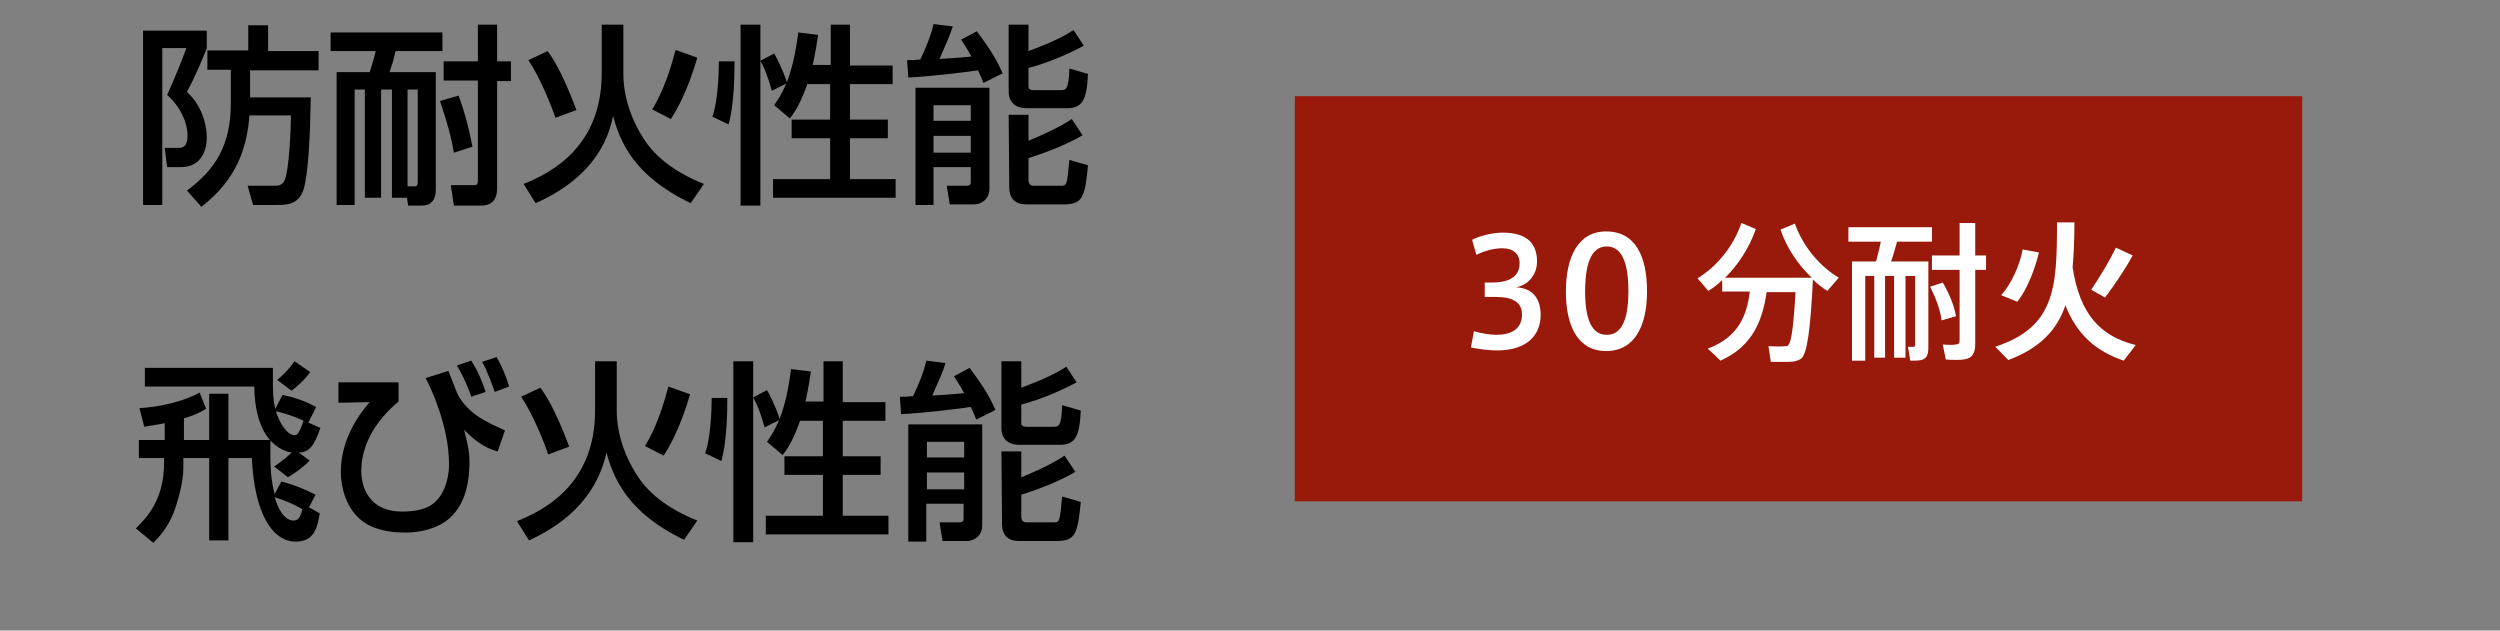
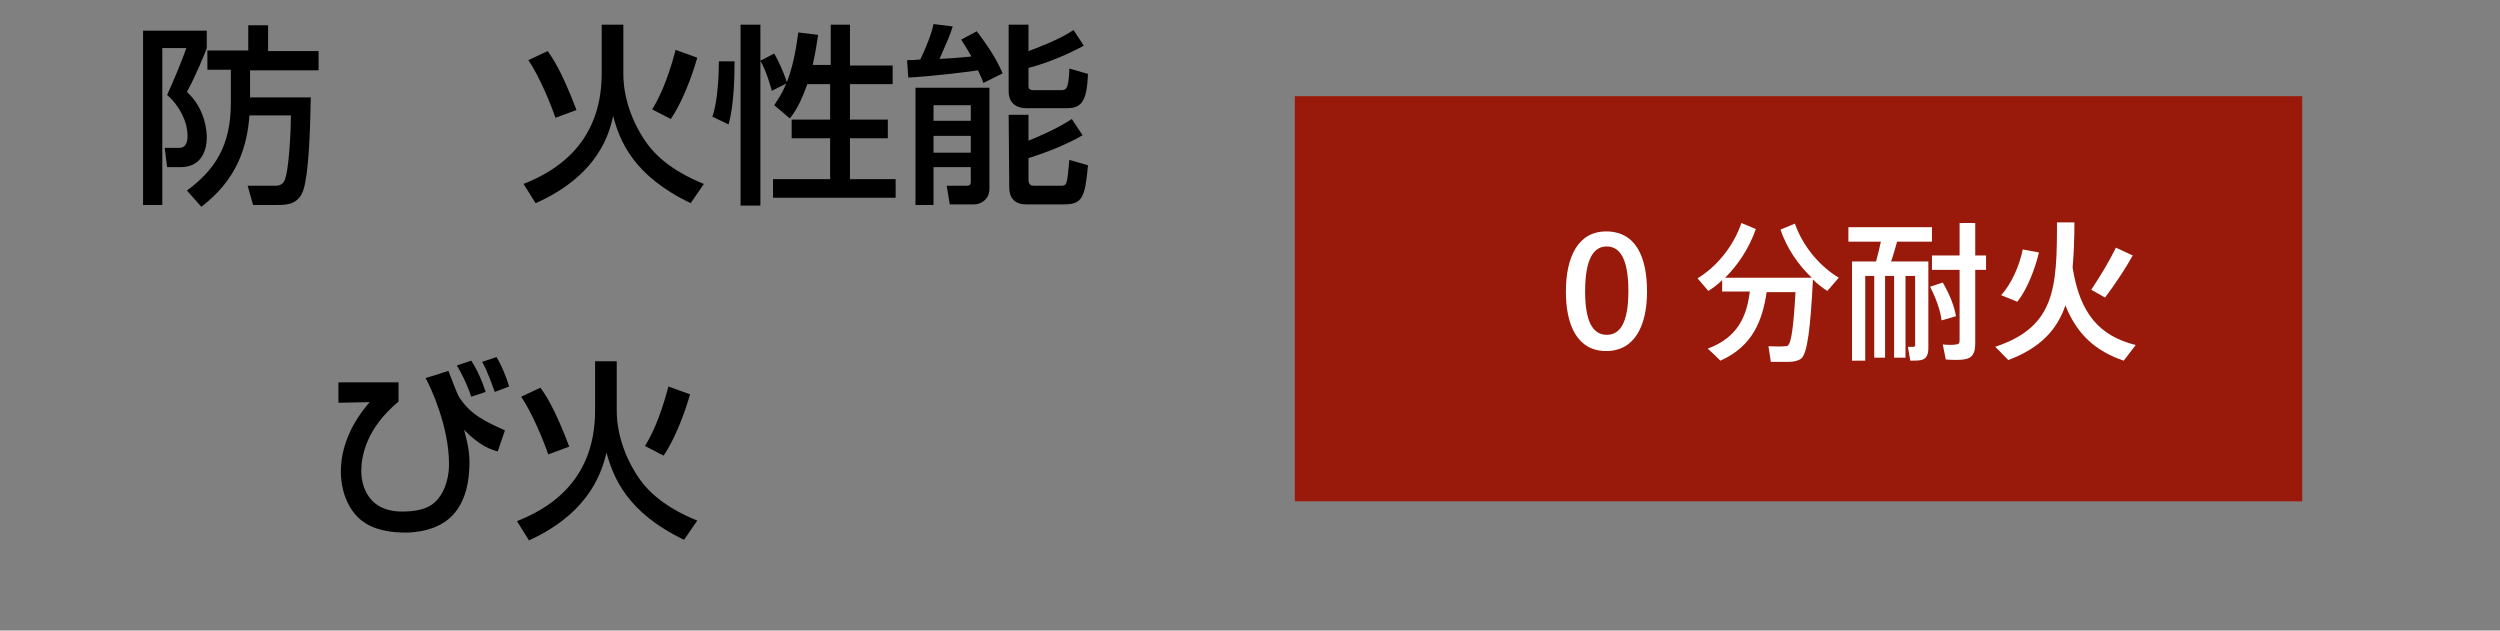
<svg xmlns="http://www.w3.org/2000/svg" version="1.1" id="レイヤー_1" x="0px" y="0px" width="415.9px" height="104.9px" viewBox="0 0 415.9 104.9" style="enable-background:new 0 0 415.9 104.9;" xml:space="preserve">
  <rect x="0" y="0" width="415.9" height="104.9" fill="#808080" stroke="none" />
  <style type="text/css">
	.st0{enable-background:new    ;}
	.st1{fill:#991A0A;}
	.st2{fill:#FFFFFF;}
</style>
  <g id="レイヤー_2_1_">
    <g id="レイヤー_12">
      <g class="st0">
        <path d="M23.8,5.1h10.6V8c-0.4,1.1-1.8,4.5-3.3,7.3c3.1,2.8,3.3,6.7,3.3,7.5c0,2.9-1.4,5-4.3,5h-2.3l-0.4-3.2h2.4     c1.4,0,1.4-1.5,1.4-2c0-2.4-1.4-5.1-3.4-6.8c1-2.2,2.4-5.5,3.2-7.8h-4v26.1h-3.2V5.1z M41.6,16.2h10.1     c-0.1,6.3-0.4,12.8-1.2,15.3c-0.8,2.6-2.9,2.6-4.5,2.6h-3.9l-0.9-3.2h4.5c0.4,0,1.2,0,1.6-0.8c0.8-1.5,1.1-8.8,1.1-10.9h-6.9     c-0.4,5.2-2,10.6-8,15.2l-2.4-2.7c4.6-3.4,7.3-7.4,7.3-14.5v-5.6h-3.9V8.4h6.8V4.2h3.3v4.3H53v3.2H41.6V16.2z" />
-         <path d="M65.2,32.9v-18h-1.8v18h-2.7v-18H59v19.2h-3V12h5.5c0.4-1.2,0.7-2.2,1-3.5H55V5.4h18.6v3.1h-7.8c-0.4,1.8-0.5,2-1,3.5     h7.7v19.5c0,2.7-1.8,2.7-2.5,2.7h-2.1l-0.2-1.3C67.7,32.9,65.2,32.9,65.2,32.9z M68.9,31c0.3,0,0.6,0,0.6-0.7V14.9h-1.7V31     C67.8,31,68.9,31,68.9,31z M76.3,15.9c1,2.8,1.6,4.9,2.3,8.5l-3.1,1c-0.4-2.4-0.9-4.4-2.3-8.6L76.3,15.9z M82.7,4.1v6.1H85v3.3     h-2.3v17.8c0,2.7-1.7,2.9-2.8,2.9h-4.4L75,30.8h3.6c0.6,0,0.9,0,0.9-0.7V13.4h-5.7v-3.2h5.7V4.1H82.7z" />
        <path d="M100.1,4.1h3.6v8.2c0,4.4,1.8,8.7,4.1,11.8c2.8,3.7,7.3,5.7,9.3,6.5l-2.2,3.2c-9.6-4.6-11.8-10.4-12.9-14.5     c-0.6,2.7-2.3,9.8-12.9,14.5l-2-3.2c4.5-1.8,13-6.1,13-18.4V4.1z M92.4,19.6c-0.7-2.1-2.6-6.8-4.5-9.6l3.2-1.5     c0.8,1.1,2.3,3.2,4.8,9.8L92.4,19.6z M108.5,18.2c0.9-1.5,2.4-4.2,3.9-9.9l3.6,1.3c-0.3,1-1.8,6.3-4.4,10.2L108.5,18.2z" />
        <path d="M122.2,10.2c0,2.5-0.1,7.4-1,10.5l-2.7-1.3c0.9-2.3,1.1-7.2,1.1-9.2C119.6,10.2,122.2,10.2,122.2,10.2z M123.2,4.1h3.3     v30.1h-3.3V4.1z M134.3,14c-0.7,2-1.6,4.1-2.9,5.7l-2.6-2.2c0.5-0.8,1.1-1.5,2-3.6l-2.4,1.2c-0.2-0.7-0.8-3-1.9-5l2.3-1.2     c0.4,0.7,1.5,2.8,2.1,4.8c1.3-3.4,1.7-6.9,1.9-8.3l3.3,0.4c-0.2,1.3-0.4,2.8-0.9,5h3V4.1h3.2v6.8h7.1V14h-7.1v5.9h6.3V23h-6.3     v6.8h7.6v3.1h-20.4v-3.1h9.5V23h-6.4v-3.1h6.4V14C138.1,14,134.3,14,134.3,14z" />
        <path d="M163.6,13.8c-0.2-0.6-0.4-1-0.9-2.1c-2,0.3-7.6,1-11.6,1.2l-0.2-2.9c1,0,1.1,0,2.2-0.1c0.9-1.9,1.8-4,2.2-5.9l3.2,0.4     c-0.5,1.6-0.9,2.4-2.2,5.4c0.4,0,3.5-0.2,5.3-0.4c-0.7-1.3-1.2-2-1.7-2.8l2.6-1.4c2.7,3.6,3.5,5.2,4.3,7L163.6,13.8z M152.3,14.6     h12.3v16.8c0,2-1.7,2.6-2.5,2.6H158l-0.5-3.1h3.3c0.4,0,0.7-0.1,0.7-0.6v-2.5h-6.2v6.3h-3V14.6z M155.3,17.5v2.6h6.2v-2.6H155.3z      M155.3,22.6v2.8h6.2v-2.8H155.3z M171.1,4.1v4.4c1-0.4,4.8-1.7,7.5-3.5l1.7,2.6c-2.2,1.2-5.7,2.8-9.2,3.7v3c0,0.3,0,0.7,0.9,0.7     h4.4c0.9,0,1.4,0,1.5-3.6l3.1,0.9c-0.2,4.3-0.9,5.7-3.5,5.7h-6.7c-2.8,0-3-2.1-3-2.7V4.1H171.1z M167.8,19.1h3.3v4.3     c1.3-0.5,5-2.1,7.2-3.6l1.8,2.7c-2.9,1.7-6.7,3.1-9,3.8v3.6c0,0.8,0.4,1,0.9,1h4.4c1.1,0,1.1,0,1.5-4.3l3.1,0.9     c-0.5,5.3-0.9,6.5-4,6.5h-6.3c-2.8,0-2.8-2.3-2.8-2.9L167.8,19.1L167.8,19.1z" />
      </g>
      <g class="st0">
-         <path d="M30.5,73.2h4.3v-7.7H38v7.7h7c-0.1,4.8,0.1,6.8,0.7,9l1.1-2.1c2.7,0.7,4.7,1.7,5.7,2.2l-1.1,2.1l1.8,1     c-0.4,2.2-0.8,4.7-4,4.7c-4,0-6.9-4.9-7.3-13.9H38v13.7h-3.2V76.2h-4.3V78c0,2.1-0.9,5.5-1.7,7.5c-1,2.4-2.3,3.8-3.3,4.8     l-2.9-2.4c1.7-1.7,4.7-4.6,4.7-11v-0.7h-4.2v-3h4.3v-2.8C26,70.7,25.1,70.8,24,71l-0.8-3.1c3.2-0.2,7.2-1,10-2.6l1.1,2.7     c-0.5,0.3-1.4,0.9-3.7,1.6v3.6H30.5z M45.6,77.6c1.4-0.9,2.4-1.8,2.9-2.3c-3-0.6-6.1-3.4-6.2-11H24.1v-3.1h21.3     c0,0.7,0,1.3,0,2.1c0,1.5,0,3.2,0.4,4.7l1.2-2.3c1.9,0.4,3.5,0.9,5.6,2l-1.3,2.6l2,0.9c-1,2.8-1.7,4-3.6,4.1l1.8,1.3     c-0.9,1-2.4,2.1-3.6,2.8L45.6,77.6z M48.8,86.6c0.5,0,1.1-0.1,1.5-1.9c-1.8-1-2.6-1.3-4.6-2C46.7,86.2,48.2,86.6,48.8,86.6z      M45.9,68.4c0.7,2.3,2,4,3.1,4c0.3,0,0.7,0,1.5-2.4C48.6,69.1,47.1,68.7,45.9,68.4z M51.6,61.9c-0.9,1.3-2.3,2.5-3.1,3.1     l-2.4-1.8c1.5-1.2,2.3-2.3,2.9-3.1L51.6,61.9z" />
        <path d="M66.3,63.6v3.2c-5.4,4.5-6.2,9.1-6.2,11.6c0,1.1,0.3,6.7,6.8,6.7c4,0,5.2-1.3,5.7-1.8c1.7-1.8,2.1-4.4,2.1-6.1     c0-6.3-3.1-12.9-3.9-14.3l3.8-1.2c0.3,0.7,1.4,3.8,1.8,4.4c1.9,2.9,4.3,4,7.6,5.5l-1.2,3.5c-1.1-0.3-3-0.9-5.6-3.6     c0.5,1.9,0.9,3.4,0.9,5.4c0,3.1-0.6,6.4-2.7,8.7c-2.4,2.7-6.4,3-7.9,3c-5.2,0-7.1-1.8-7.7-2.3c-2.3-2.1-3.1-5.3-3.1-7.8     c0-4.4,2-8.4,4.8-11.6L56.3,67v-3.4C56.3,63.6,66.3,63.6,66.3,63.6z M78.4,66c-0.8-2.4-1.9-4.4-2.4-5.2l2.4-0.8     c1.2,1.9,1.7,3.2,2.4,5.2L78.4,66z M82.3,65.2c-0.4-1.1-1.2-3.5-2.1-5l2.4-0.8c0.8,1.3,1.6,3.2,2.1,4.9L82.3,65.2z" />
        <path d="M99,60.1h3.6v8.2c0,4.4,1.8,8.7,4.1,11.8c2.8,3.7,7.3,5.7,9.3,6.5l-2.2,3.2c-9.6-4.6-11.8-10.5-12.9-14.5     c-0.7,2.7-2.4,9.8-12.9,14.6l-2-3.2c4.5-1.8,13-6.1,13-18.4V60.1z M91.2,75.6c-0.7-2.1-2.6-6.8-4.5-9.6l3.2-1.5     c0.8,1.1,2.3,3.2,4.8,9.8L91.2,75.6z M107.3,74.2c0.9-1.5,2.4-4.2,3.9-9.9l3.6,1.3c-0.3,1-1.8,6.3-4.4,10.2L107.3,74.2z" />
-         <path d="M121,66.2c0,2.5-0.1,7.4-1,10.5l-2.7-1.3c0.9-2.3,1.1-7.2,1.1-9.2C118.4,66.2,121,66.2,121,66.2z M122,60.1h3.3v30.1H122     V60.1z M133.1,70c-0.7,2-1.6,4.1-2.9,5.7l-2.6-2.2c0.5-0.8,1.1-1.5,2-3.6l-2.4,1.2c-0.2-0.7-0.8-3-1.9-5l2.3-1.2     c0.4,0.7,1.5,2.8,2.1,4.8c1.3-3.4,1.7-6.9,1.9-8.3l3.3,0.4c-0.2,1.3-0.4,2.8-0.9,5h3v-6.7h3.2v6.8h7.1V70h-7.1v5.9h6.3V79h-6.3     v6.8h7.6v3.1h-20.4v-3.1h9.5V79h-6.4v-3.1h6.4V70H133.1z" />
-         <path d="M162.4,69.8c-0.2-0.6-0.4-1-0.9-2.1c-2,0.3-7.6,1-11.6,1.2l-0.2-2.9c1,0,1.1,0,2.2-0.1c0.9-1.9,1.8-4,2.2-5.9l3.2,0.4     c-0.5,1.6-0.9,2.4-2.2,5.4c0.4,0,3.5-0.2,5.3-0.4c-0.7-1.3-1.2-2-1.7-2.8l2.6-1.4c2.7,3.6,3.5,5.2,4.3,7L162.4,69.8z M151.1,70.6     h12.3v16.8c0,2-1.7,2.6-2.5,2.6h-4.1l-0.5-3.1h3.3c0.4,0,0.7-0.1,0.7-0.6v-2.5h-6.2v6.3h-3V70.6z M154.2,73.5v2.6h6.2v-2.6H154.2     z M154.2,78.6v2.8h6.2v-2.8H154.2z M169.9,60.1v4.4c1-0.4,4.8-1.7,7.5-3.5l1.7,2.6c-2.2,1.2-5.7,2.8-9.2,3.7v3     c0,0.3,0,0.7,0.9,0.7h4.4c0.9,0,1.4,0,1.5-3.6l3.1,0.9c-0.2,4.3-0.9,5.7-3.5,5.7h-6.7c-2.8,0-3-2.1-3-2.7V60.1H169.9z      M166.6,75.1h3.3v4.3c1.3-0.5,5-2.1,7.2-3.6l1.8,2.7c-2.9,1.7-6.7,3.1-9,3.8v3.6c0,0.8,0.4,1,0.9,1h4.4c1.1,0,1.1,0,1.5-4.3     l3.1,0.9c-0.5,5.3-0.9,6.5-4,6.5h-6.3c-2.8,0-2.8-2.3-2.8-2.9L166.6,75.1L166.6,75.1z" />
      </g>
      <rect x="215.4" y="16" class="st1" width="167.6" height="67.4" />
      <g class="st0">
-         <path class="st2" d="M256.3,52.4c0,3.2-2.1,5.9-7.3,5.9c-1.1,0-3-0.2-4.3-0.5l0.5-2.7c1,0.3,2.6,0.6,3.7,0.6     c2.3,0,4.3-0.8,4.3-3.4c0-1.9-1.4-2.9-4.3-2.9H247V47h1.2c3.2,0,4.6-1.2,4.6-3.2c0-1.6-1.1-2.5-2.9-2.5c-1.3,0-2.9,0.4-4.3,1.1     l-0.7-2.5c1.1-0.6,3.3-1.2,5.1-1.2c3.4,0,5.7,1.3,5.7,4.8c0,2.4-1.7,4-3.5,4.3C254.9,47.9,256.3,49.6,256.3,52.4z" />
-       </g>
+         </g>
      <g class="st0">
        <path class="st2" d="M274,48.5c0,5.6-2,9.9-6.8,9.9c-4.8,0-6.7-4.3-6.7-9.9c0-5.7,2-10,6.7-10C272.1,38.5,274,42.7,274,48.5     L274,48.5z M263.7,48.5c0,5.4,1.5,7.2,3.6,7.2c2.1,0,3.6-1.8,3.6-7.3s-1.5-7.4-3.6-7.4C265.2,41,263.7,42.9,263.7,48.5     L263.7,48.5z" />
      </g>
      <g class="st0">
        <path class="st2" d="M286.2,60c-0.6-0.6-1.3-1.3-2.1-2c5.1-1.9,6.5-5.5,7-9.5h-4.6v-1.9c-0.7,0.7-1.5,1.3-2.3,1.8l-1.8-2.1     c3-1.8,5.9-5.1,7.3-9.2l2.4,1c-1.1,3.2-3,6-5.1,8.1h11.8h1.1h1.5c-2.2-2.1-4.1-4.8-5.2-8l2.4-1c1.4,4,4.3,7.2,7.3,9l-1.9,2.2     c-0.8-0.5-1.7-1.2-2.4-1.9c-0.4,7.9-0.9,12.4-2,13.2c-0.5,0.3-1.1,0.5-2,0.5c-0.7,0-2.2,0-3,0l-0.4-2.6c0.8,0,2.1,0.1,2.7,0     c0.3,0,0.5,0,0.6-0.2c0.5-0.4,0.9-3.3,1.2-8.8h-4.8C293.2,53.3,291.6,57.6,286.2,60z" />
        <path class="st2" d="M316.9,59.5h-1.8V45.9h-1.5v13.6h-1.8V45.9h-1.5V60h-2.2V43.5h4c0.3-1.1,0.6-2.3,0.8-3.3h-5.4v-2.4h13.9v2.4     h-5.8c-0.3,1-0.6,2.2-1,3.3h3.9h1.2h1.1v14.4c0,1.1-0.3,1.8-1.2,2c-0.4,0.1-1.2,0.1-1.8,0.1l-0.4-2.3c0.3,0,0.7,0,0.9,0     c0.2,0,0.3-0.1,0.3-0.3V45.9H317v13.6H316.9z M323.2,47c1.2,2.1,1.9,3.9,2.2,5.6l-2.4,0.7c-0.2-1.7-0.9-3.6-1.9-5.6L323.2,47z      M326,42.5v-5.4h2.6v5.4h1.8v2.4h-1.8v12.2c0,1.6-0.4,2.5-1.9,2.7c-0.6,0.1-2,0.1-3,0l-0.5-2.5c0.8,0.1,1.8,0.1,2.2,0     c0.5,0,0.6-0.3,0.6-0.7V44.9h-4.6v-2.4C321.4,42.5,326,42.5,326,42.5z" />
        <path class="st2" d="M355.3,57.4l-2,2.6c-4.7-1.6-7.8-4.4-9.7-9.2c-1.4,4.1-4.2,7.1-9.5,9.1c-2.1-2.1-2.1-2.2-2.2-2.2     c10-3.3,10.3-9.8,10.3-20.7h2.9c0,2.7-0.1,5.2-0.3,7.5C346,52.2,349.3,55.9,355.3,57.4z M339.2,42c-0.7,2.9-2,6.2-3.6,8.2     l-2.7-1.1c1.7-1.8,3.1-5,3.6-7.6L339.2,42z M354.8,42.5c-1.1,2-2.8,4.6-4.6,7l-2.3-1.3c1.6-2.4,3.2-5.1,4.1-7L354.8,42.5z" />
      </g>
    </g>
  </g>
</svg>